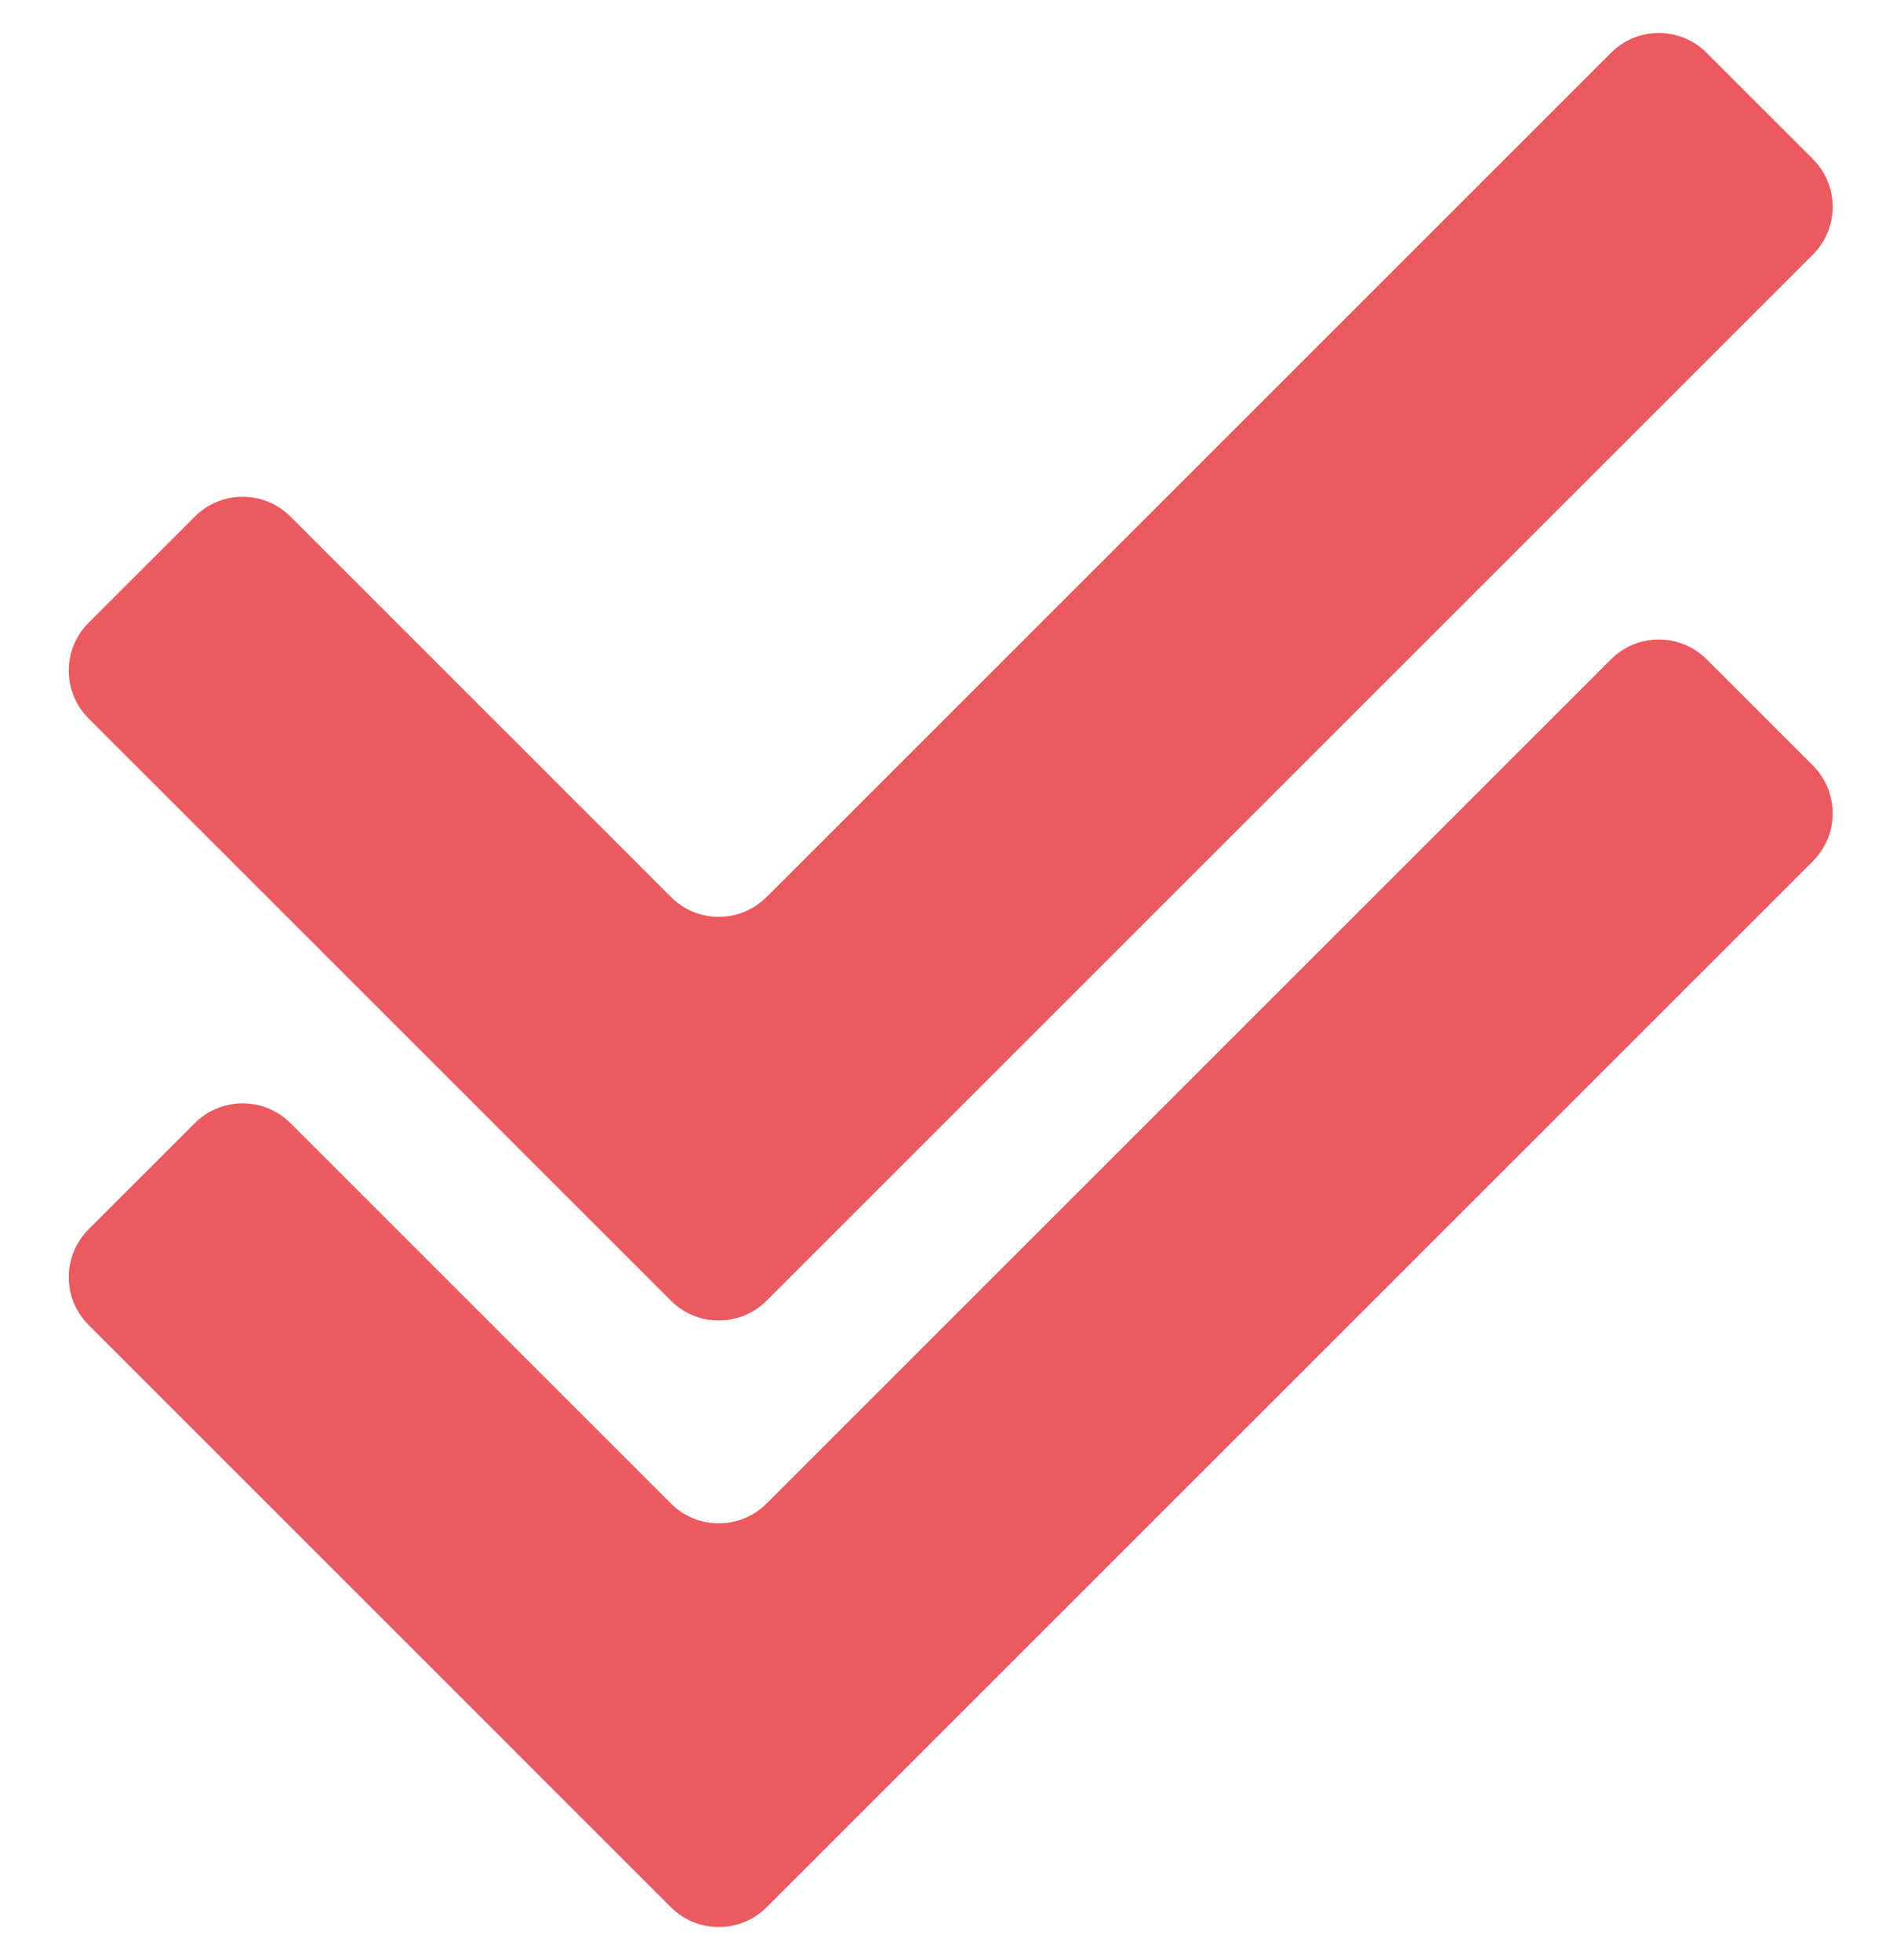
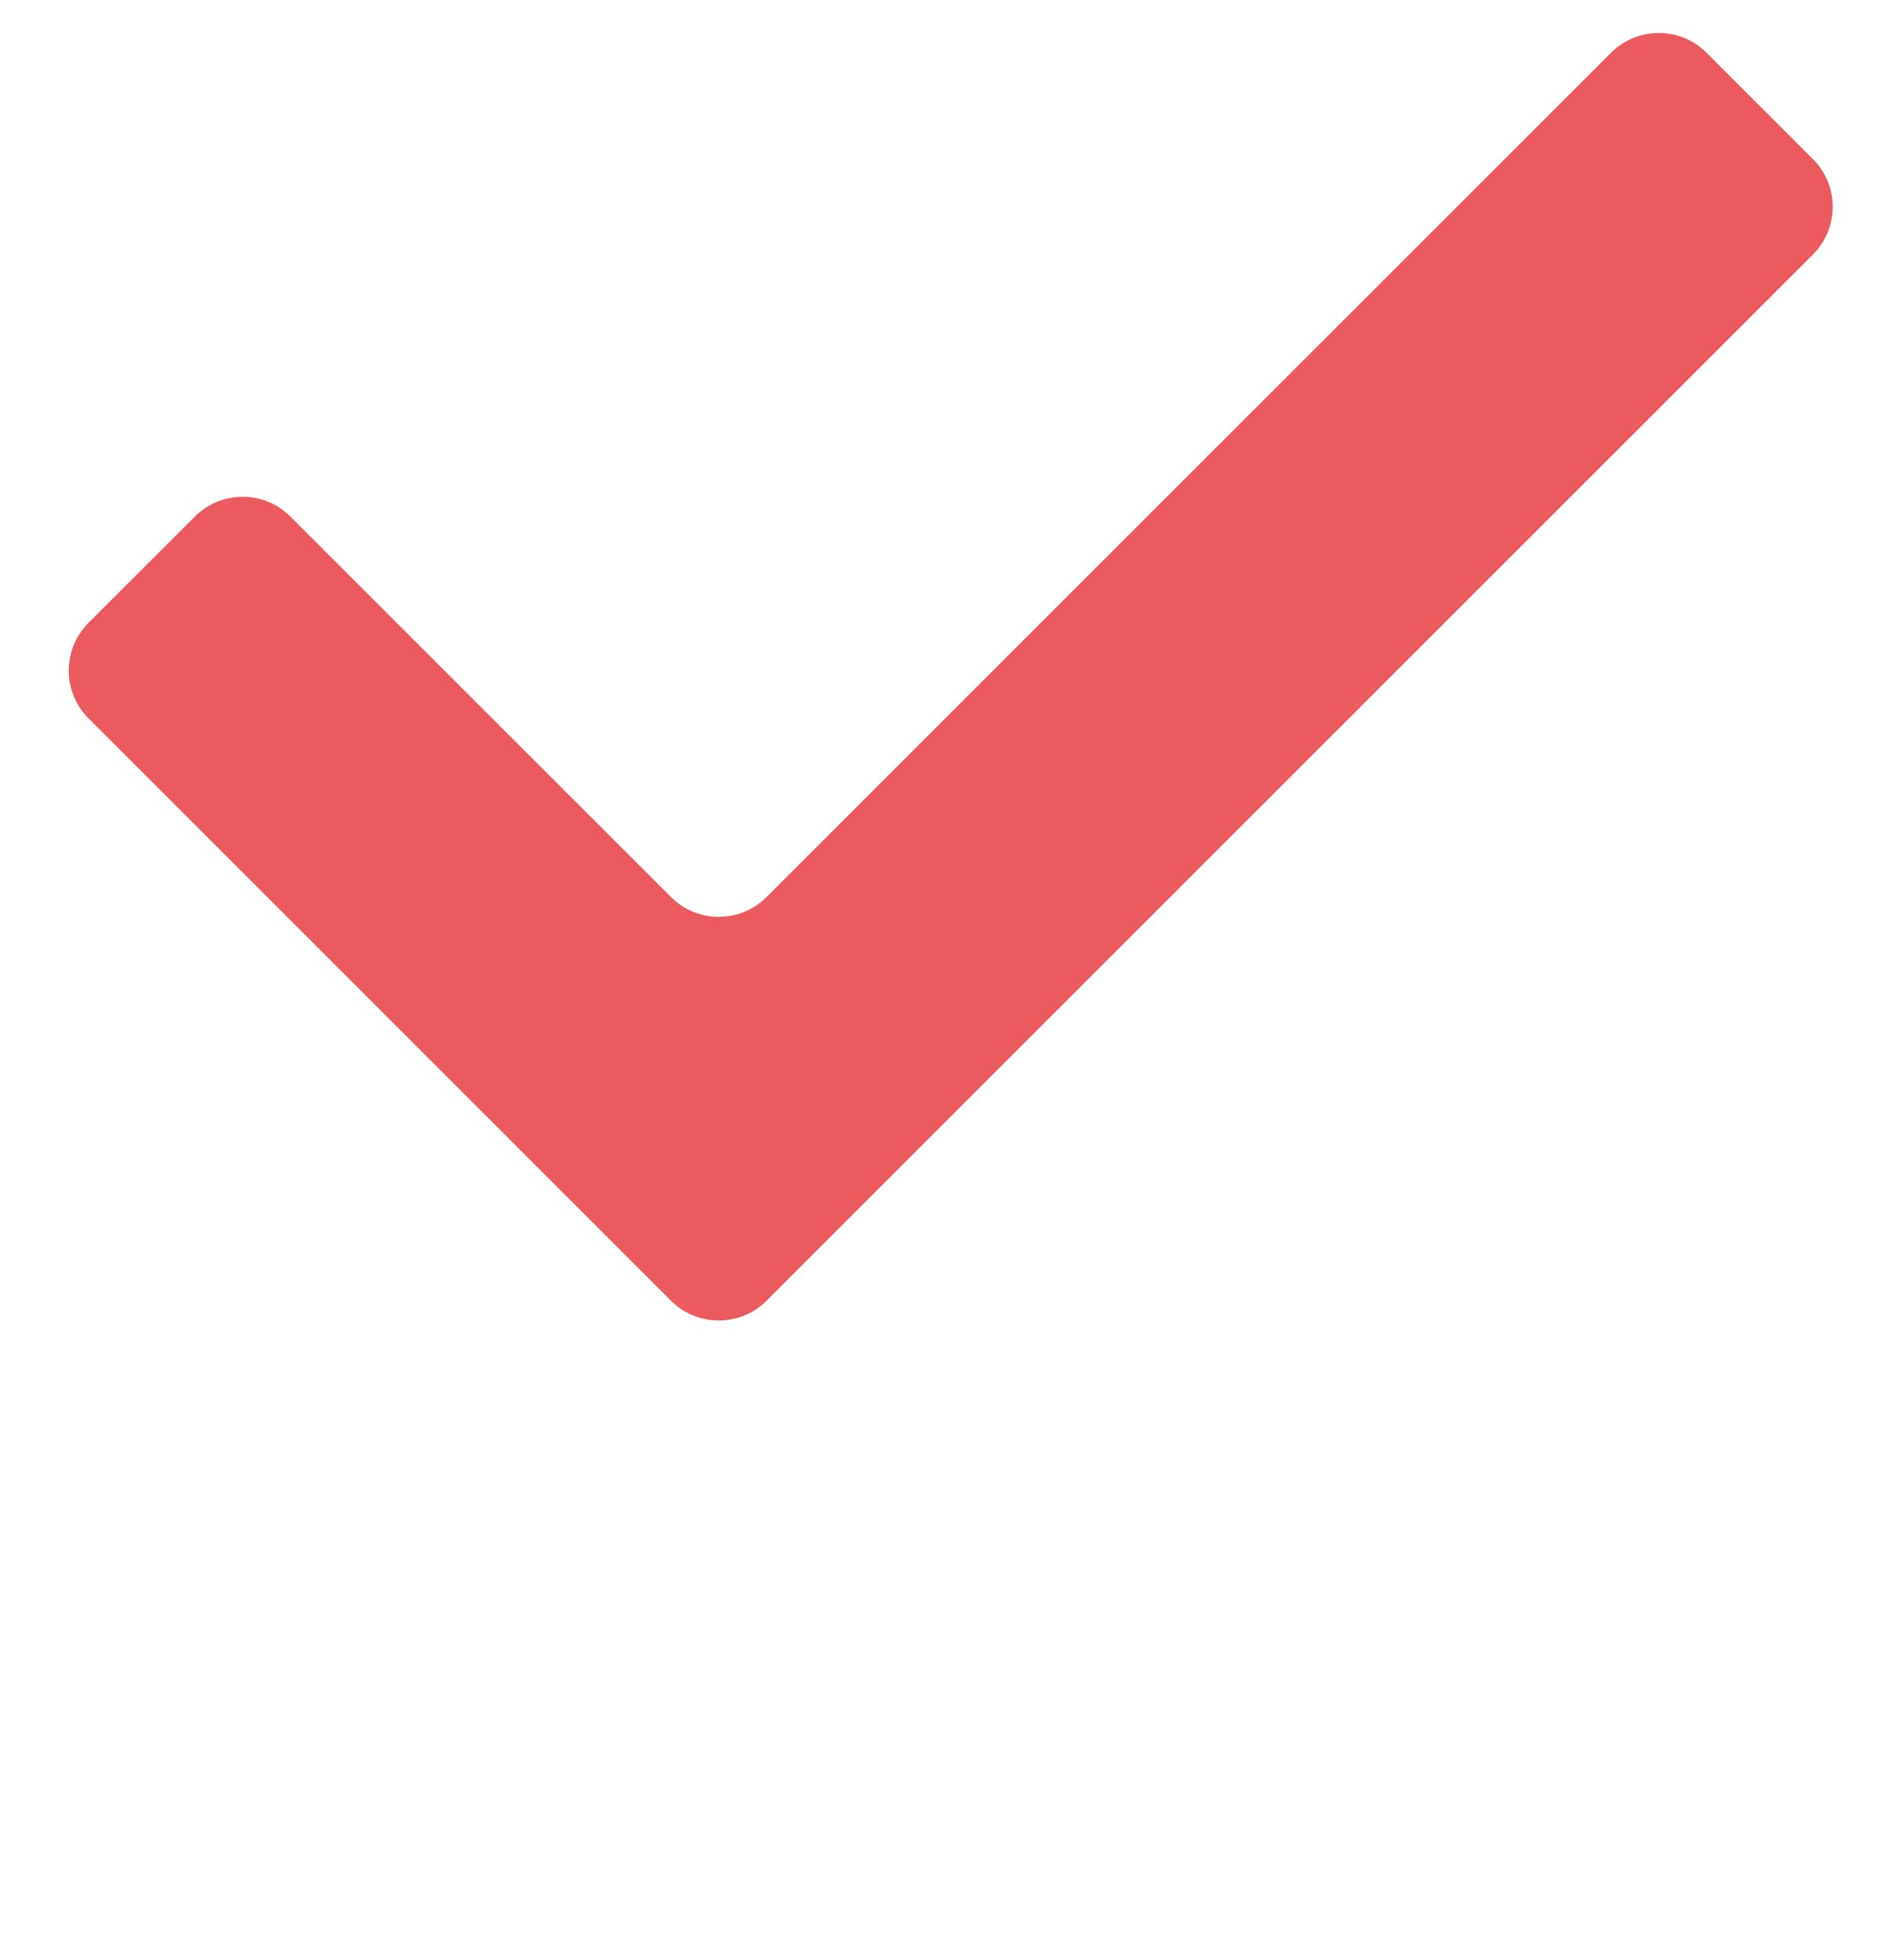
<svg xmlns="http://www.w3.org/2000/svg" width="56" height="58" viewBox="0 0 56 58" fill="none">
-   <path d="M53.63 22.651C54.411 23.433 54.411 24.699 53.63 25.48L22.677 56.433C21.896 57.214 20.63 57.214 19.849 56.433L15.291 51.876C15.291 51.875 15.291 51.875 15.291 51.875V51.875C15.291 51.874 15.291 51.874 15.291 51.874L2.62 39.203C1.839 38.422 1.839 37.156 2.62 36.375L5.764 33.232C6.545 32.451 7.811 32.451 8.592 33.232L19.849 44.488C20.63 45.269 21.896 45.269 22.677 44.488L47.658 19.508C48.439 18.727 49.705 18.727 50.486 19.508L53.63 22.651Z" fill="#EB5A5F" />
-   <path d="M53.63 4.705C54.411 5.486 54.411 6.752 53.63 7.533L22.677 38.486C21.896 39.267 20.63 39.267 19.849 38.486L15.291 33.929C15.291 33.929 15.291 33.928 15.291 33.928V33.928C15.291 33.928 15.291 33.927 15.291 33.927L2.62 21.257C1.839 20.476 1.839 19.209 2.62 18.428L5.764 15.285C6.545 14.504 7.811 14.504 8.592 15.285L19.849 26.542C20.63 27.323 21.896 27.323 22.677 26.542L47.658 1.562C48.439 0.781 49.705 0.781 50.486 1.562L53.63 4.705Z" fill="#EB5A5F" />
+   <path d="M53.63 4.705C54.411 5.486 54.411 6.752 53.63 7.533L22.677 38.486C21.896 39.267 20.63 39.267 19.849 38.486L15.291 33.929V33.928C15.291 33.928 15.291 33.927 15.291 33.927L2.62 21.257C1.839 20.476 1.839 19.209 2.62 18.428L5.764 15.285C6.545 14.504 7.811 14.504 8.592 15.285L19.849 26.542C20.63 27.323 21.896 27.323 22.677 26.542L47.658 1.562C48.439 0.781 49.705 0.781 50.486 1.562L53.63 4.705Z" fill="#EB5A5F" />
</svg>